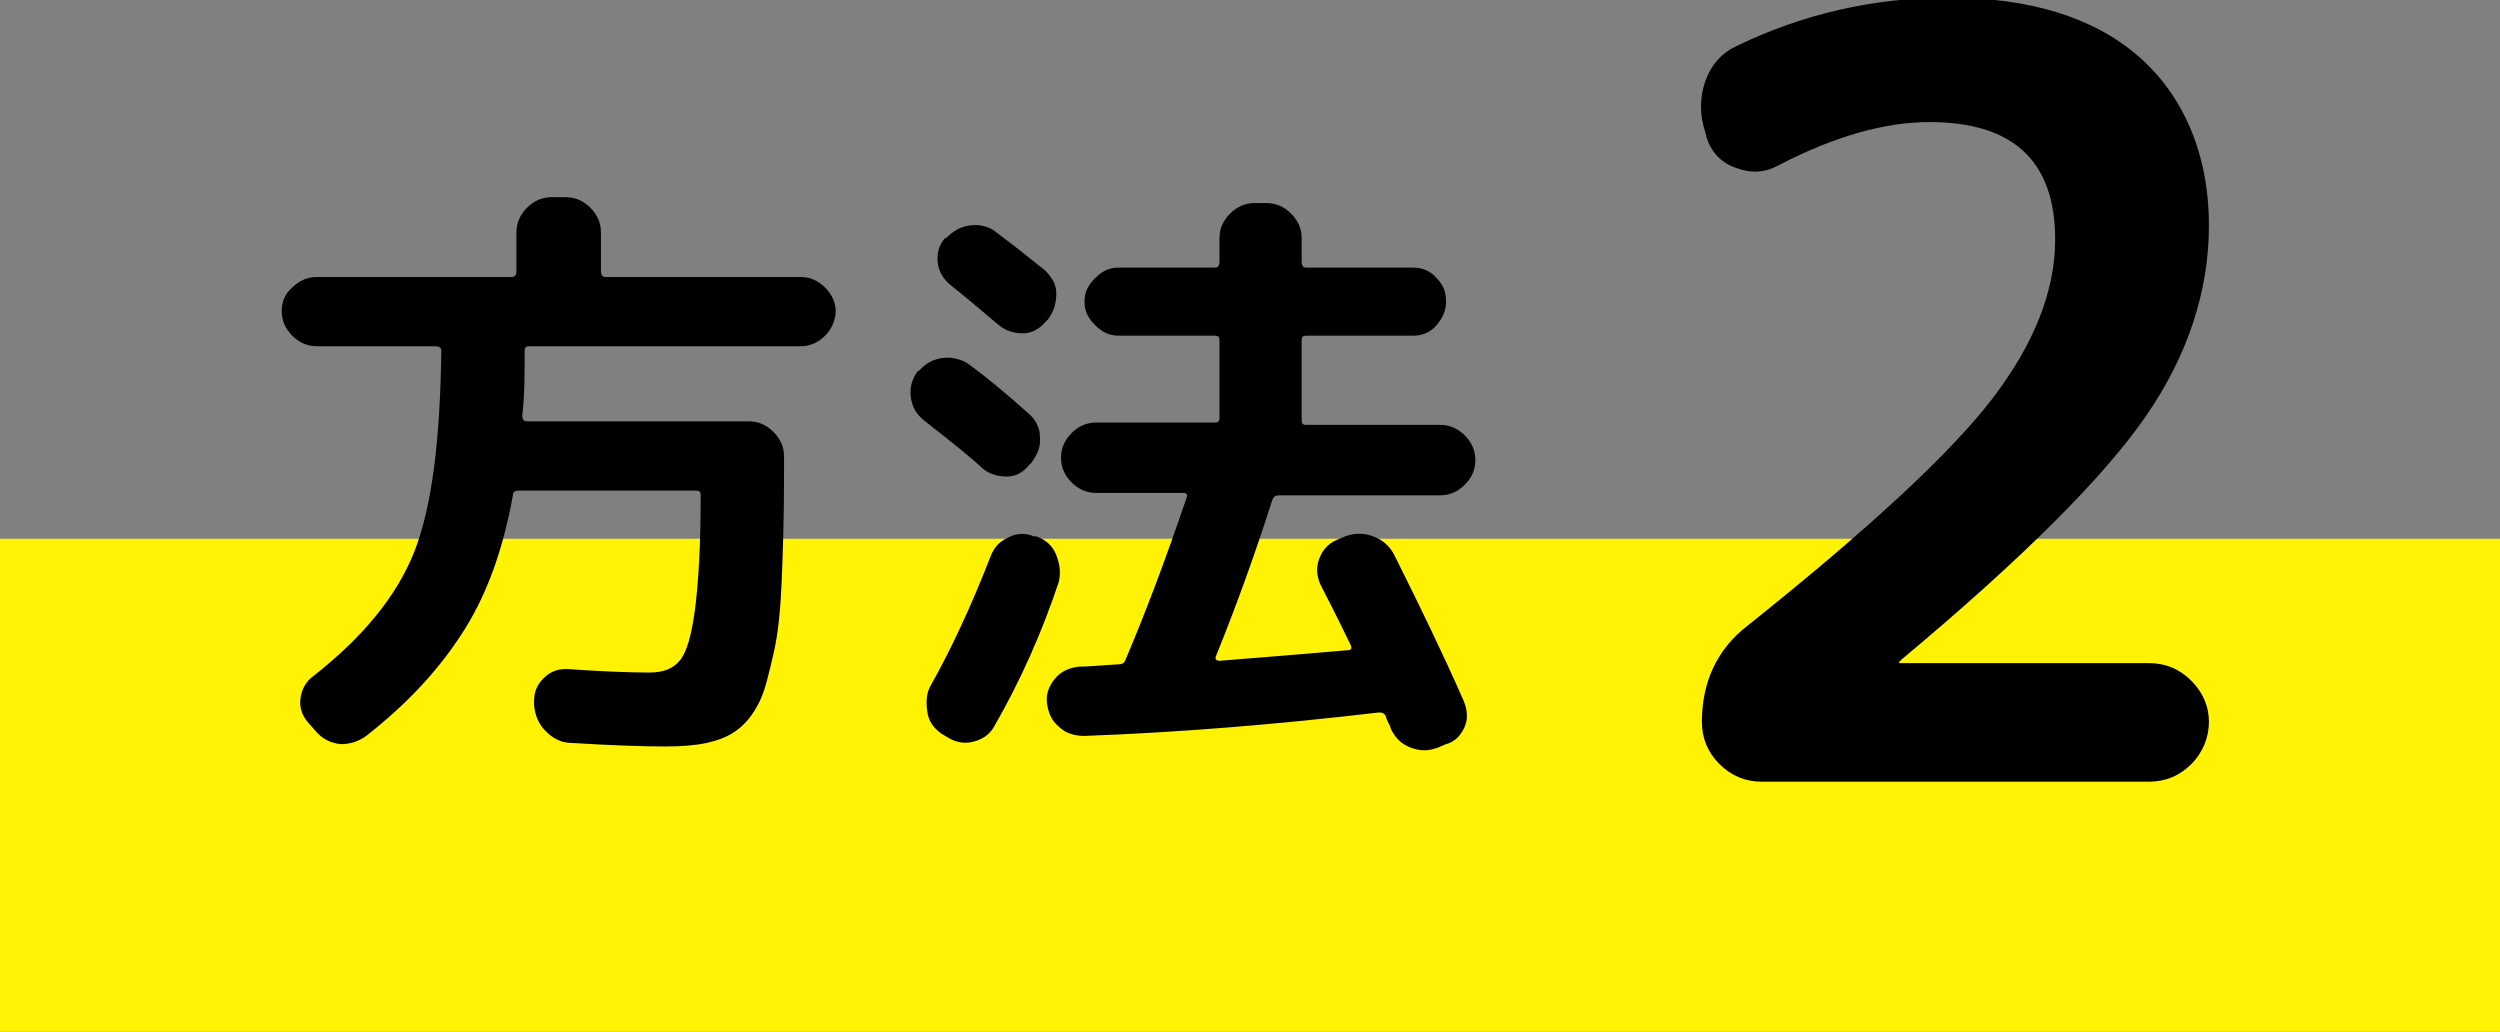
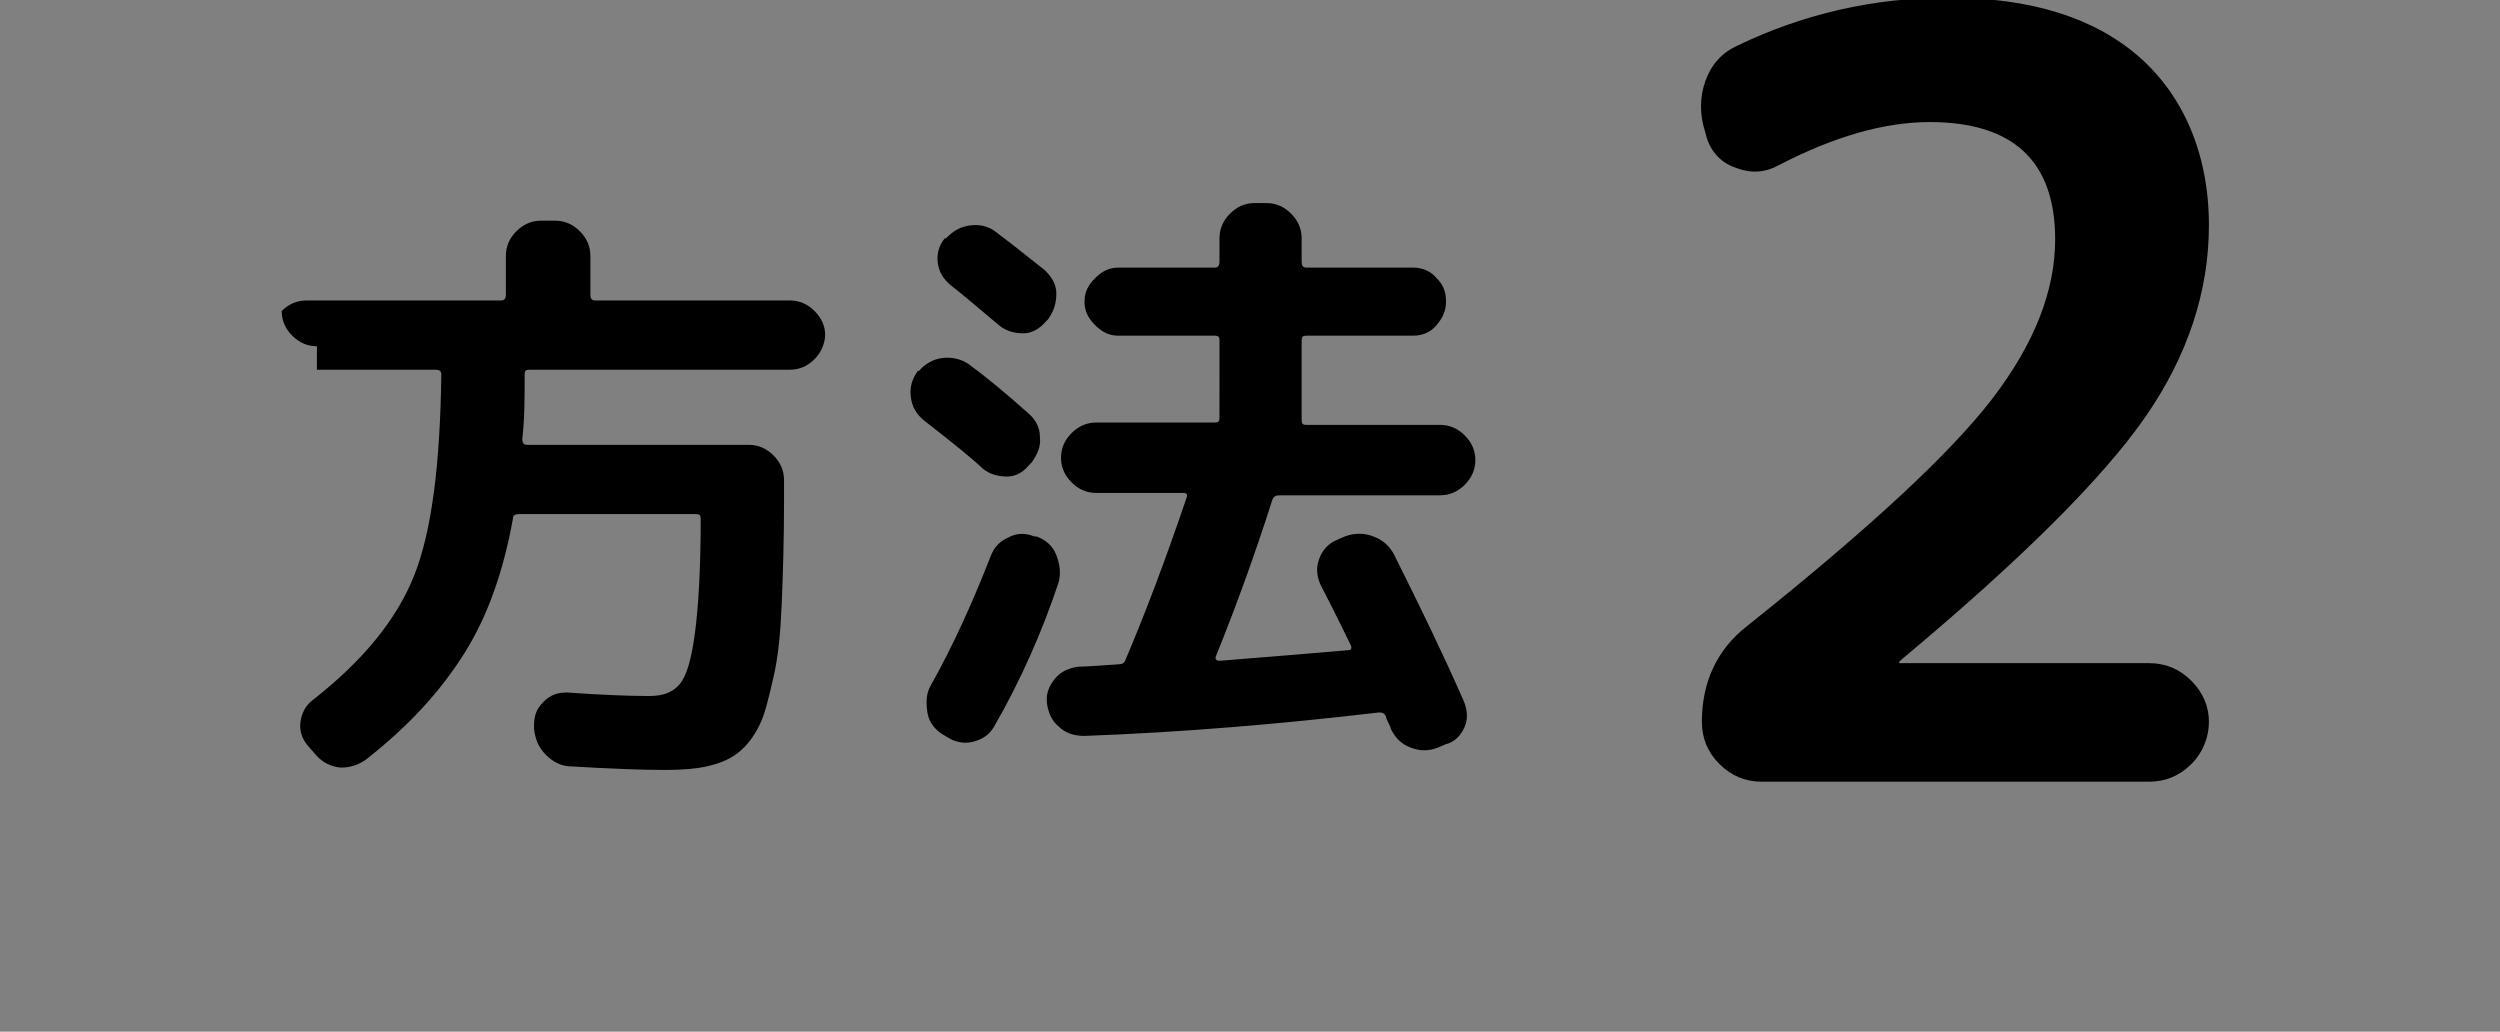
<svg xmlns="http://www.w3.org/2000/svg" version="1.1" id="_レイヤー_2" x="0px" y="0px" viewBox="0 0 213 87.9" style="enable-background:new 0 0 213 87.9;" xml:space="preserve">
  <rect x="0" y="0" width="213" height="87.9" fill="#808080" stroke="none" />
  <style type="text/css">
	.st0{fill:#FFF203;}
</style>
  <g id="_レイヤー_1-2">
    <g>
-       <rect y="45.9" class="st0" width="213" height="42" />
      <g>
-         <path d="M27,29.5c-0.8,0-1.5-0.3-2.1-0.9S24,27.3,24,26.5s0.3-1.5,0.9-2c0.6-0.6,1.3-0.9,2.1-0.9h16.6c0.3,0,0.4-0.2,0.4-0.5     v-3.3c0-0.8,0.3-1.5,0.9-2.1s1.3-0.9,2.1-0.9h1.2c0.8,0,1.5,0.3,2.1,0.9s0.9,1.3,0.9,2.1v3.3c0,0.3,0.1,0.5,0.4,0.5h16.6     c0.8,0,1.5,0.3,2.1,0.9s0.9,1.3,0.9,2s-0.3,1.5-0.9,2.1s-1.3,0.9-2.1,0.9H45.1c-0.3,0-0.4,0.1-0.4,0.4c0,2,0,3.8-0.2,5.5     c0,0.3,0.1,0.5,0.4,0.5h18.9c0.8,0,1.5,0.3,2.1,0.9s0.9,1.3,0.9,2.1v1.7c0,3.5-0.1,6.5-0.2,8.9c-0.1,2.4-0.3,4.5-0.7,6.2     s-0.7,3.1-1.2,4.1s-1.1,1.8-1.9,2.4c-0.8,0.6-1.7,0.9-2.6,1.1c-0.9,0.2-2.1,0.3-3.5,0.3c-2,0-4.7-0.1-8-0.3c-0.9,0-1.6-0.4-2.2-1     c-0.6-0.6-0.9-1.3-1-2.2v-0.3c0-0.8,0.2-1.4,0.8-2s1.2-0.8,2-0.8c2.8,0.2,5.2,0.3,7,0.3c1.2,0,2-0.3,2.6-1s1-2.1,1.3-4.3     s0.5-5.5,0.5-9.8c0-0.3-0.1-0.4-0.4-0.4H44.2c-0.3,0-0.5,0.1-0.5,0.4c-0.8,4.4-2.1,8.2-4.1,11.4s-4.7,6.2-8.4,9.1     c-0.7,0.5-1.4,0.7-2.2,0.7c-0.8-0.1-1.5-0.4-2.1-1.1l-0.7-0.8c-0.5-0.6-0.7-1.3-0.6-2s0.4-1.4,1.1-1.9c4.2-3.3,7.1-6.8,8.6-10.6     c1.5-3.8,2.2-9.5,2.3-17.1c0-0.3-0.2-0.4-0.5-0.4H27L27,29.5z" />
+         <path d="M27,29.5c-0.8,0-1.5-0.3-2.1-0.9S24,27.3,24,26.5c0.6-0.6,1.3-0.9,2.1-0.9h16.6c0.3,0,0.4-0.2,0.4-0.5     v-3.3c0-0.8,0.3-1.5,0.9-2.1s1.3-0.9,2.1-0.9h1.2c0.8,0,1.5,0.3,2.1,0.9s0.9,1.3,0.9,2.1v3.3c0,0.3,0.1,0.5,0.4,0.5h16.6     c0.8,0,1.5,0.3,2.1,0.9s0.9,1.3,0.9,2s-0.3,1.5-0.9,2.1s-1.3,0.9-2.1,0.9H45.1c-0.3,0-0.4,0.1-0.4,0.4c0,2,0,3.8-0.2,5.5     c0,0.3,0.1,0.5,0.4,0.5h18.9c0.8,0,1.5,0.3,2.1,0.9s0.9,1.3,0.9,2.1v1.7c0,3.5-0.1,6.5-0.2,8.9c-0.1,2.4-0.3,4.5-0.7,6.2     s-0.7,3.1-1.2,4.1s-1.1,1.8-1.9,2.4c-0.8,0.6-1.7,0.9-2.6,1.1c-0.9,0.2-2.1,0.3-3.5,0.3c-2,0-4.7-0.1-8-0.3c-0.9,0-1.6-0.4-2.2-1     c-0.6-0.6-0.9-1.3-1-2.2v-0.3c0-0.8,0.2-1.4,0.8-2s1.2-0.8,2-0.8c2.8,0.2,5.2,0.3,7,0.3c1.2,0,2-0.3,2.6-1s1-2.1,1.3-4.3     s0.5-5.5,0.5-9.8c0-0.3-0.1-0.4-0.4-0.4H44.2c-0.3,0-0.5,0.1-0.5,0.4c-0.8,4.4-2.1,8.2-4.1,11.4s-4.7,6.2-8.4,9.1     c-0.7,0.5-1.4,0.7-2.2,0.7c-0.8-0.1-1.5-0.4-2.1-1.1l-0.7-0.8c-0.5-0.6-0.7-1.3-0.6-2s0.4-1.4,1.1-1.9c4.2-3.3,7.1-6.8,8.6-10.6     c1.5-3.8,2.2-9.5,2.3-17.1c0-0.3-0.2-0.4-0.5-0.4H27L27,29.5z" />
        <path d="M78.7,35.8c-0.6-0.5-1-1.1-1.1-2c-0.1-0.8,0.1-1.5,0.6-2.2h0.1c0.5-0.6,1.2-1,2-1.1s1.6,0.1,2.2,0.5     c1.5,1.1,3.2,2.5,5.1,4.2c0.6,0.5,1,1.2,1,2c0.1,0.8-0.2,1.5-0.7,2.2l-0.2,0.2c-0.5,0.6-1.1,1-1.9,1s-1.5-0.2-2.1-0.7     C83.1,39.3,81.4,37.9,78.7,35.8z M88.1,45.7h0.2c0.8,0.3,1.4,0.8,1.7,1.6c0.3,0.8,0.4,1.5,0.2,2.3c-1.4,4.2-3.2,8.3-5.5,12.3     c-0.4,0.7-1,1.1-1.8,1.3s-1.6,0-2.2-0.4l-0.5-0.3c-0.7-0.5-1.1-1.1-1.2-1.9s-0.1-1.5,0.3-2.2c1.8-3.2,3.5-6.9,5.1-11     c0.3-0.8,0.8-1.3,1.5-1.6C86.6,45.4,87.4,45.4,88.1,45.7L88.1,45.7z M81,24.3c-0.6-0.5-1-1.1-1.1-1.9s0.1-1.5,0.6-2.1h0.1     c0.6-0.6,1.2-1,2.1-1.1c0.8-0.1,1.6,0.1,2.2,0.6c2,1.5,3.3,2.6,4.1,3.2c0.6,0.6,1,1.2,1,2s-0.2,1.5-0.7,2.2l-0.2,0.2     c-0.5,0.6-1.2,1-1.9,1c-0.8,0-1.5-0.2-2.1-0.7C83.2,26.1,81.9,25,81,24.3L81,24.3z M122.7,36.2c0.8,0,1.5,0.3,2.1,0.9     c0.6,0.6,0.9,1.3,0.9,2.1s-0.3,1.5-0.9,2.1s-1.3,0.9-2.1,0.9H109c-0.3,0-0.5,0.1-0.6,0.4c-1.5,4.7-3.1,9.1-4.8,13.3     c-0.1,0.2,0,0.4,0.3,0.4c3.8-0.3,7.4-0.6,10.9-0.9c0.3,0,0.4-0.1,0.3-0.4c-0.3-0.6-1.1-2.3-2.6-5.2c-0.3-0.7-0.4-1.4-0.1-2.2     s0.8-1.3,1.5-1.6l0.7-0.3c0.8-0.3,1.6-0.3,2.4,0s1.4,0.8,1.8,1.6c2.1,4.2,4.1,8.3,5.9,12.4c0.3,0.7,0.4,1.5,0.1,2.2     s-0.8,1.3-1.6,1.5l-0.7,0.3c-0.8,0.3-1.5,0.3-2.3,0s-1.3-0.8-1.7-1.6c0-0.1-0.1-0.3-0.2-0.5s-0.2-0.4-0.2-0.5     c-0.1-0.3-0.3-0.4-0.6-0.4c-8.5,1-16.9,1.7-25.1,2c-0.8,0-1.6-0.2-2.2-0.8c-0.6-0.5-0.9-1.2-1-2s0.2-1.5,0.7-2.1s1.2-0.9,2-1     c0.7,0,1.8-0.1,3.4-0.2c0.3,0,0.5-0.1,0.6-0.4c1.7-4,3.4-8.5,5.2-13.8c0.1-0.3,0-0.4-0.3-0.4h-7.4c-0.8,0-1.5-0.3-2.1-0.9     c-0.6-0.6-0.9-1.3-0.9-2.1s0.3-1.5,0.9-2.1s1.3-0.9,2.1-0.9h10.1c0.3,0,0.4-0.1,0.4-0.4V29c0-0.3-0.1-0.4-0.4-0.4h-8.2     c-0.8,0-1.4-0.3-2-0.9s-0.9-1.2-0.9-2s0.3-1.4,0.9-2s1.2-0.9,2-0.9h8.2c0.3,0,0.4-0.2,0.4-0.5v-2c0-0.8,0.3-1.5,0.9-2.1     s1.3-0.9,2.1-0.9h1c0.8,0,1.5,0.3,2.1,0.9s0.9,1.3,0.9,2.1v2c0,0.3,0.1,0.5,0.4,0.5h9.1c0.8,0,1.5,0.3,2,0.9     c0.6,0.6,0.8,1.2,0.8,2s-0.3,1.4-0.8,2s-1.2,0.9-2,0.9h-9.1c-0.3,0-0.4,0.1-0.4,0.4v6.8c0,0.3,0.1,0.4,0.4,0.4H122.7L122.7,36.2z     " />
        <path d="M188.2,19.2c0,5.6-1.8,11.1-5.4,16.3c-3.6,5.2-10.5,12.1-20.8,20.7l-0.2,0.2c0,0.1,0,0.1,0.1,0.1h21.2     c1.4,0,2.6,0.5,3.6,1.5s1.5,2.2,1.5,3.5s-0.5,2.6-1.5,3.6s-2.2,1.5-3.6,1.5h-33c-1.4,0-2.6-0.5-3.6-1.5s-1.5-2.2-1.5-3.6     c0-3.4,1.3-6.2,3.9-8.2c10.4-8.3,17.3-14.7,20.9-19.4c3.5-4.6,5.3-9.1,5.3-13.5c0-6.7-3.6-10-10.7-10c-3.8,0-8.1,1.2-12.9,3.7     c-1.1,0.6-2.3,0.7-3.6,0.2c-1.2-0.4-2.1-1.3-2.5-2.6l-0.1-0.4c-0.5-1.5-0.5-3,0-4.4s1.4-2.4,2.7-3c5.6-2.7,11.6-4.1,18-4.1     c7,0,12.4,1.7,16.2,5S188.2,13.1,188.2,19.2L188.2,19.2z" />
      </g>
    </g>
  </g>
</svg>